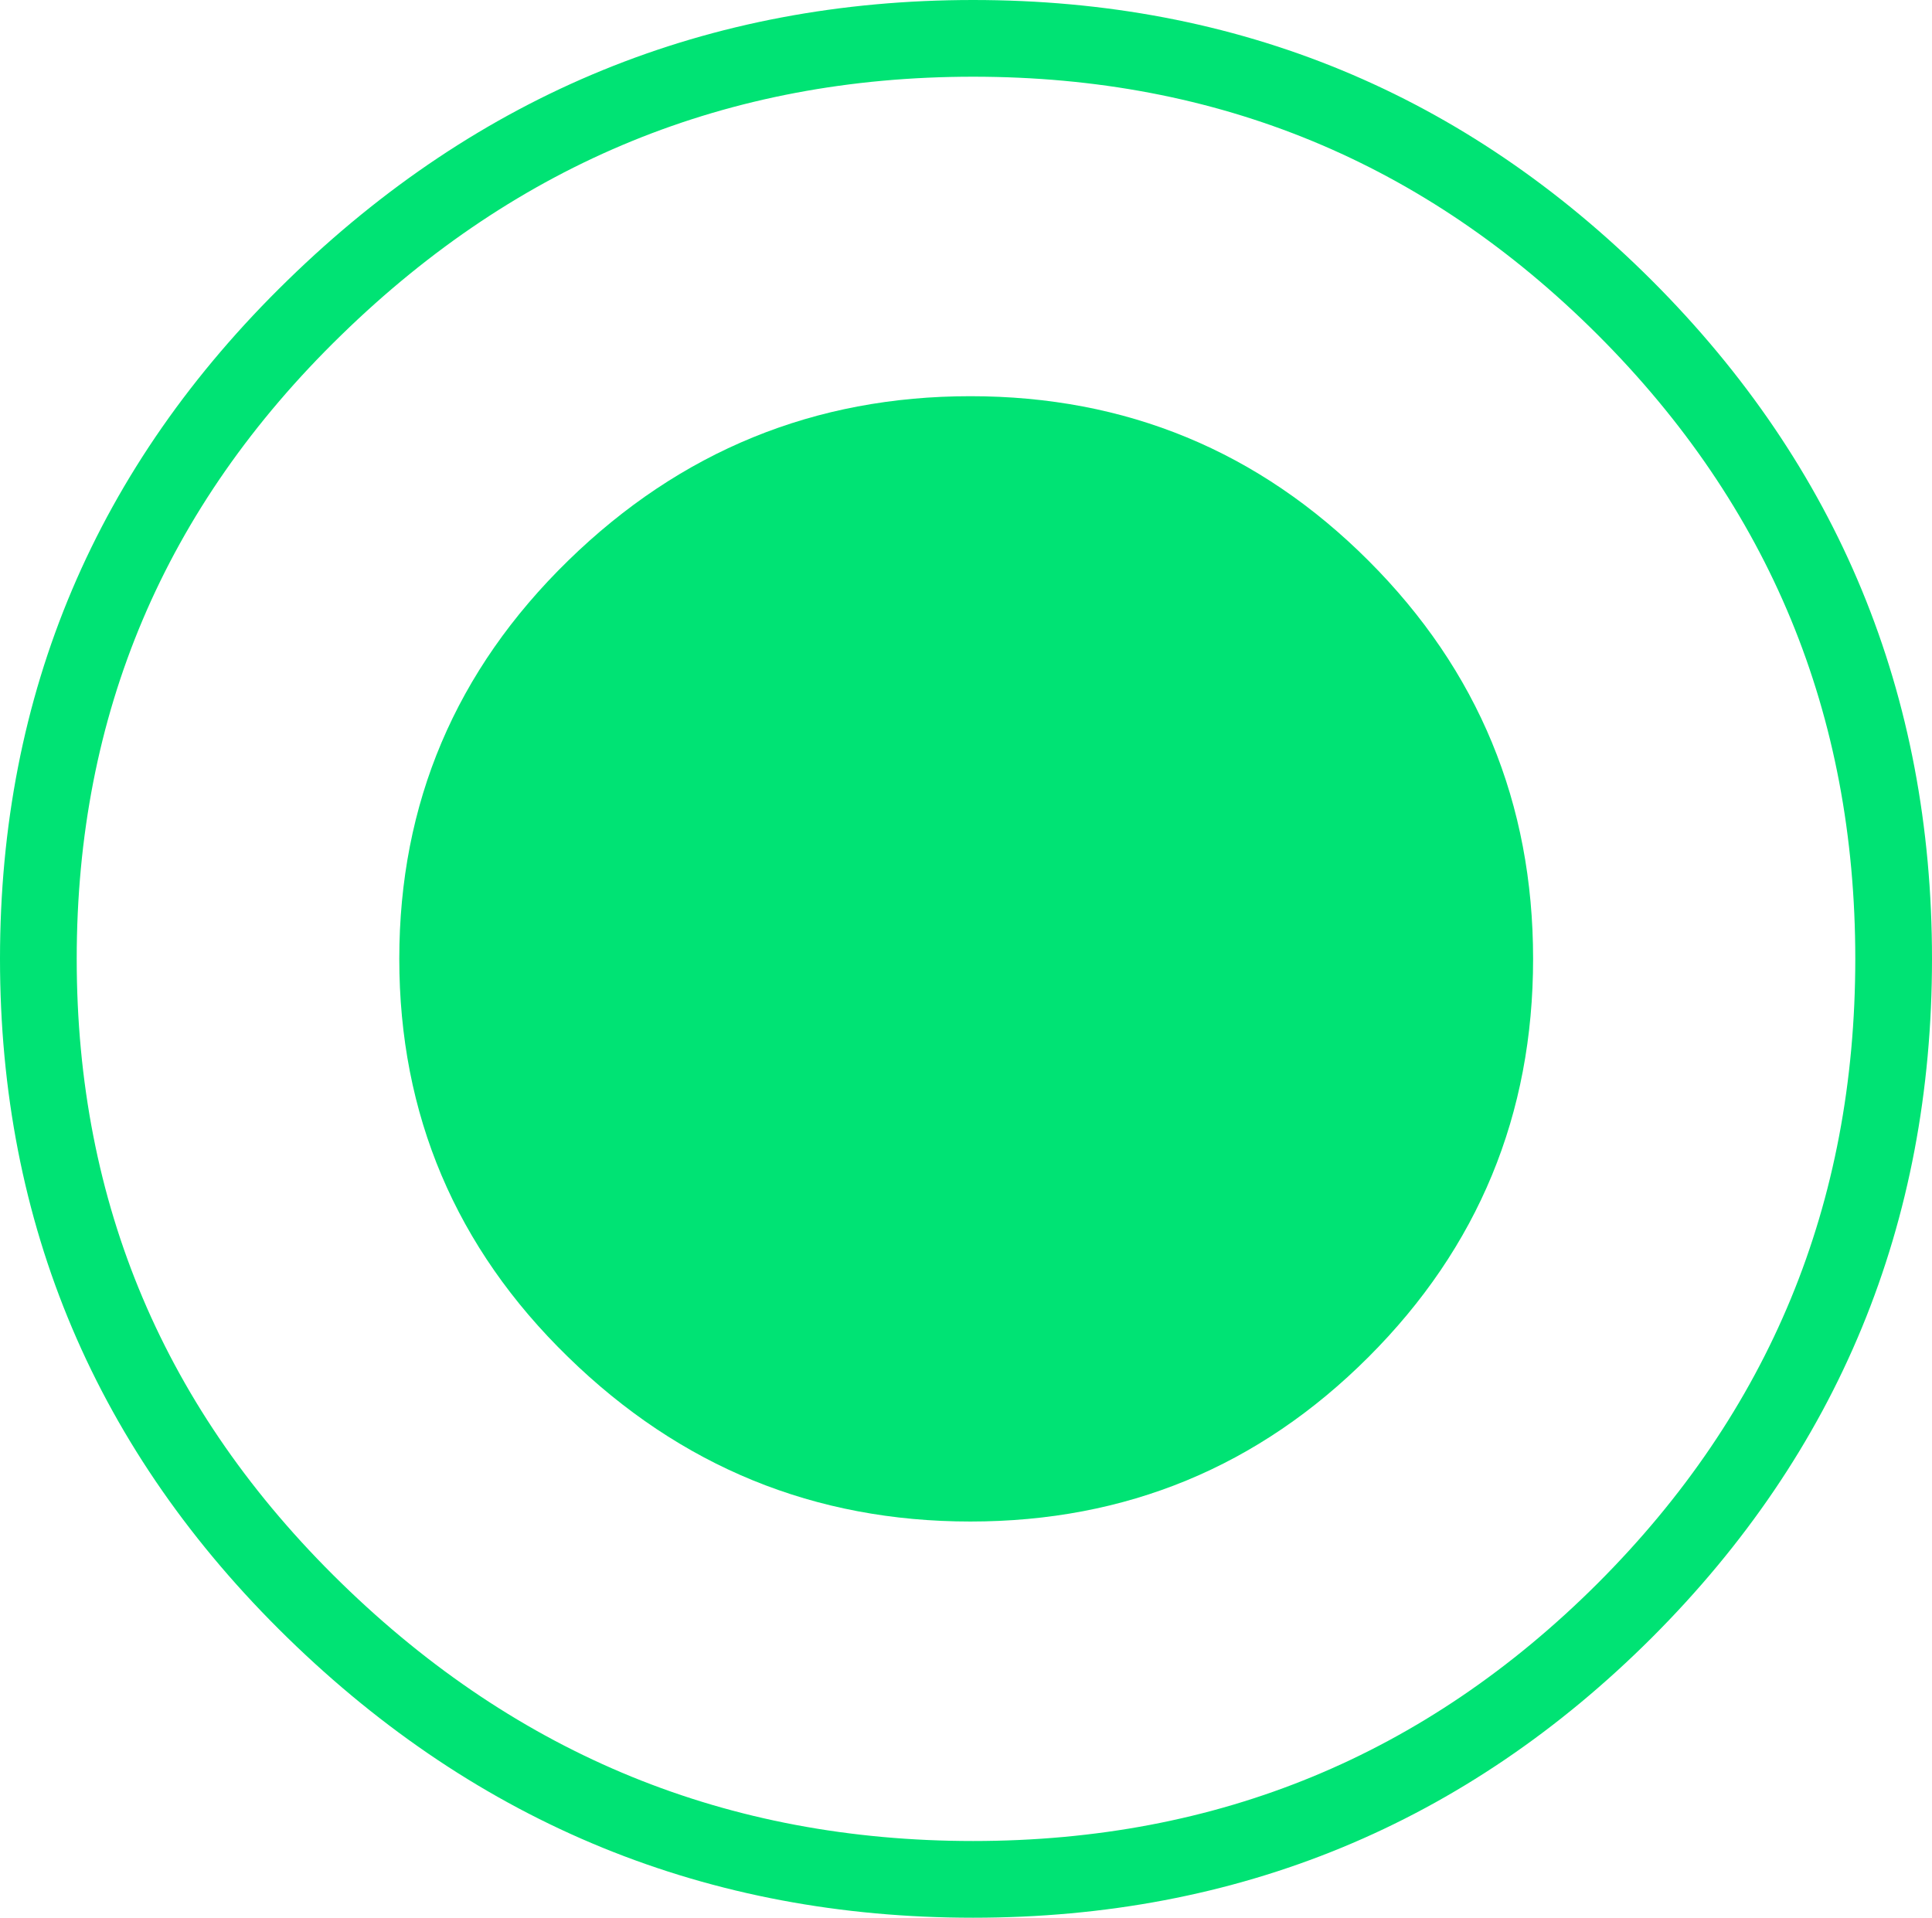
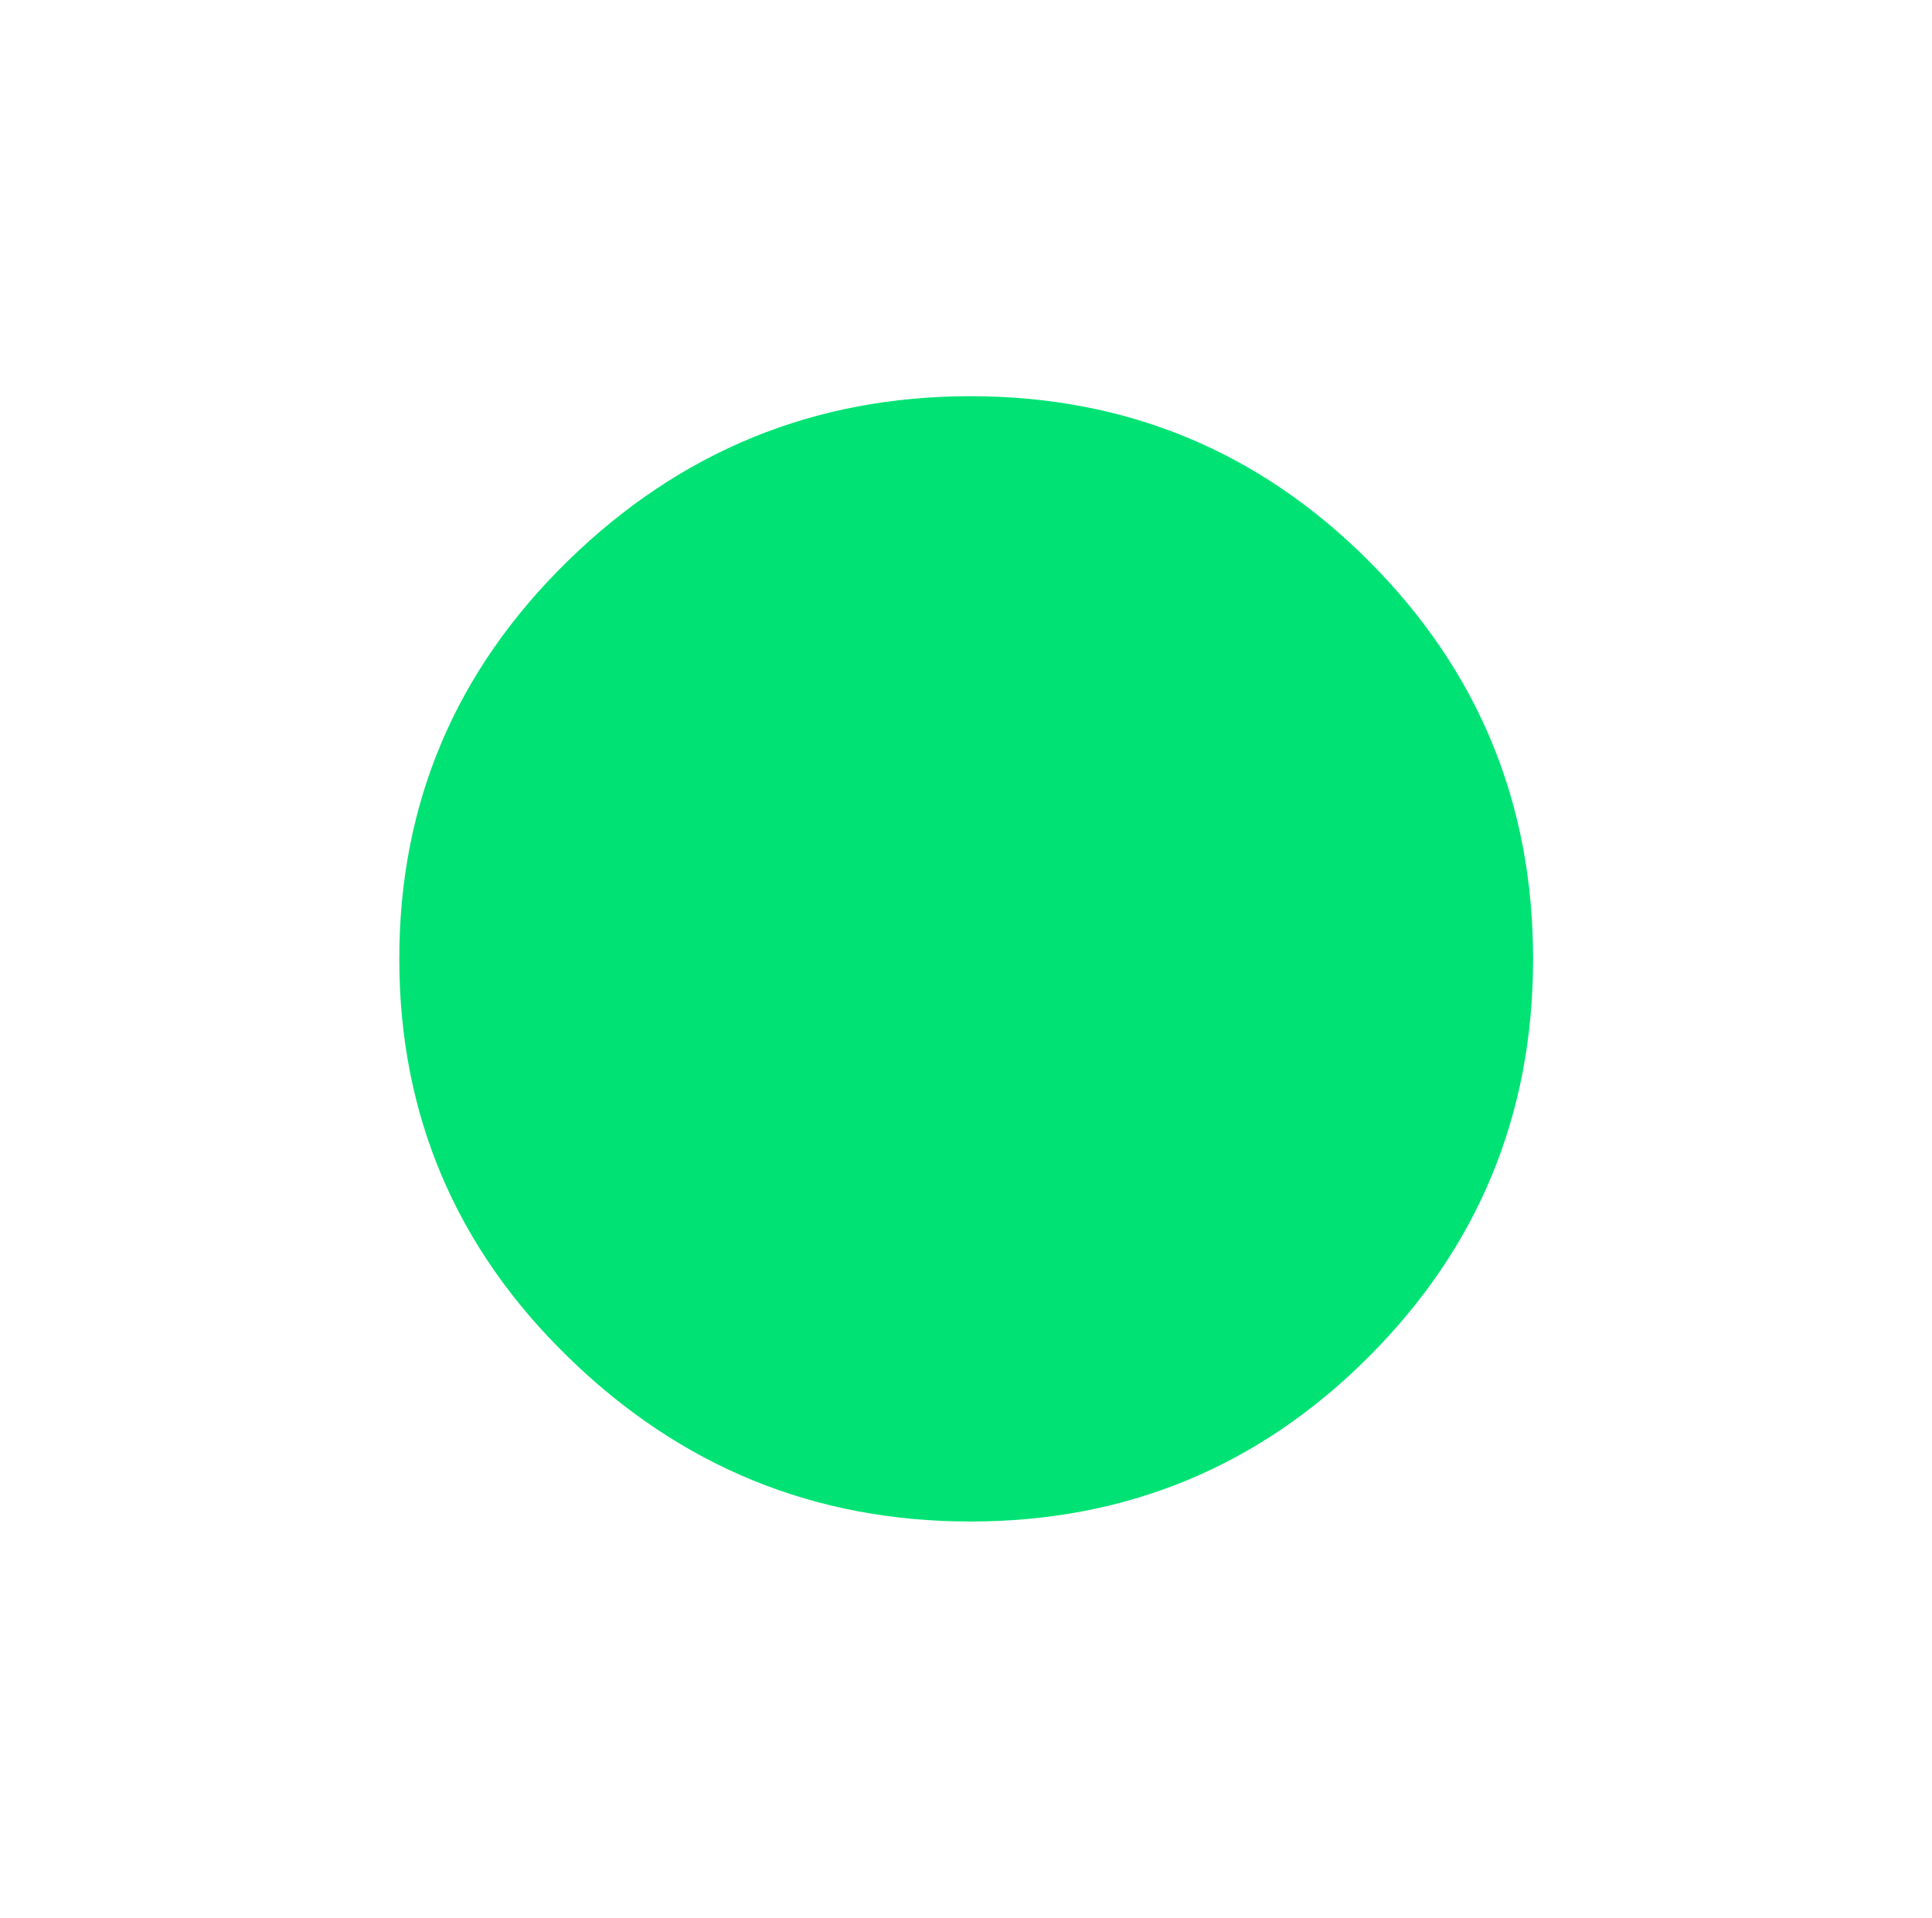
<svg xmlns="http://www.w3.org/2000/svg" id="Layer_2" data-name="Layer 2" viewBox="0 0 50.37 50">
  <defs>
    <style>      .cls-1 {        fill: none;        stroke: #00e374;        stroke-miterlimit: 10;        stroke-width: 2px;      }      .cls-2 {        fill: #00e374;      }    </style>
  </defs>
  <g id="Layer_1-2" data-name="Layer 1">
    <path class="cls-2" d="M25.3,39.67c4.06,0,7.52-1.43,10.38-4.29,2.86-2.86,4.29-6.32,4.29-10.38s-1.43-7.52-4.29-10.38c-2.86-2.86-6.32-4.29-10.38-4.29s-7.56,1.43-10.49,4.29c-2.93,2.86-4.4,6.32-4.4,10.38s1.47,7.53,4.4,10.38c2.93,2.86,6.43,4.29,10.49,4.29Z" />
-     <path class="cls-1" d="M25.37,49c6.65,0,12.31-2.34,16.99-7.01,4.67-4.67,7.01-10.34,7.01-16.99s-2.34-12.31-7.01-16.98C37.67,3.34,32.02,1,25.37,1S13,3.34,8.2,8.02C3.4,12.69,1,18.35,1,25s2.4,12.31,7.2,16.99c4.8,4.68,10.52,7.01,17.17,7.01Z" />
  </g>
</svg>